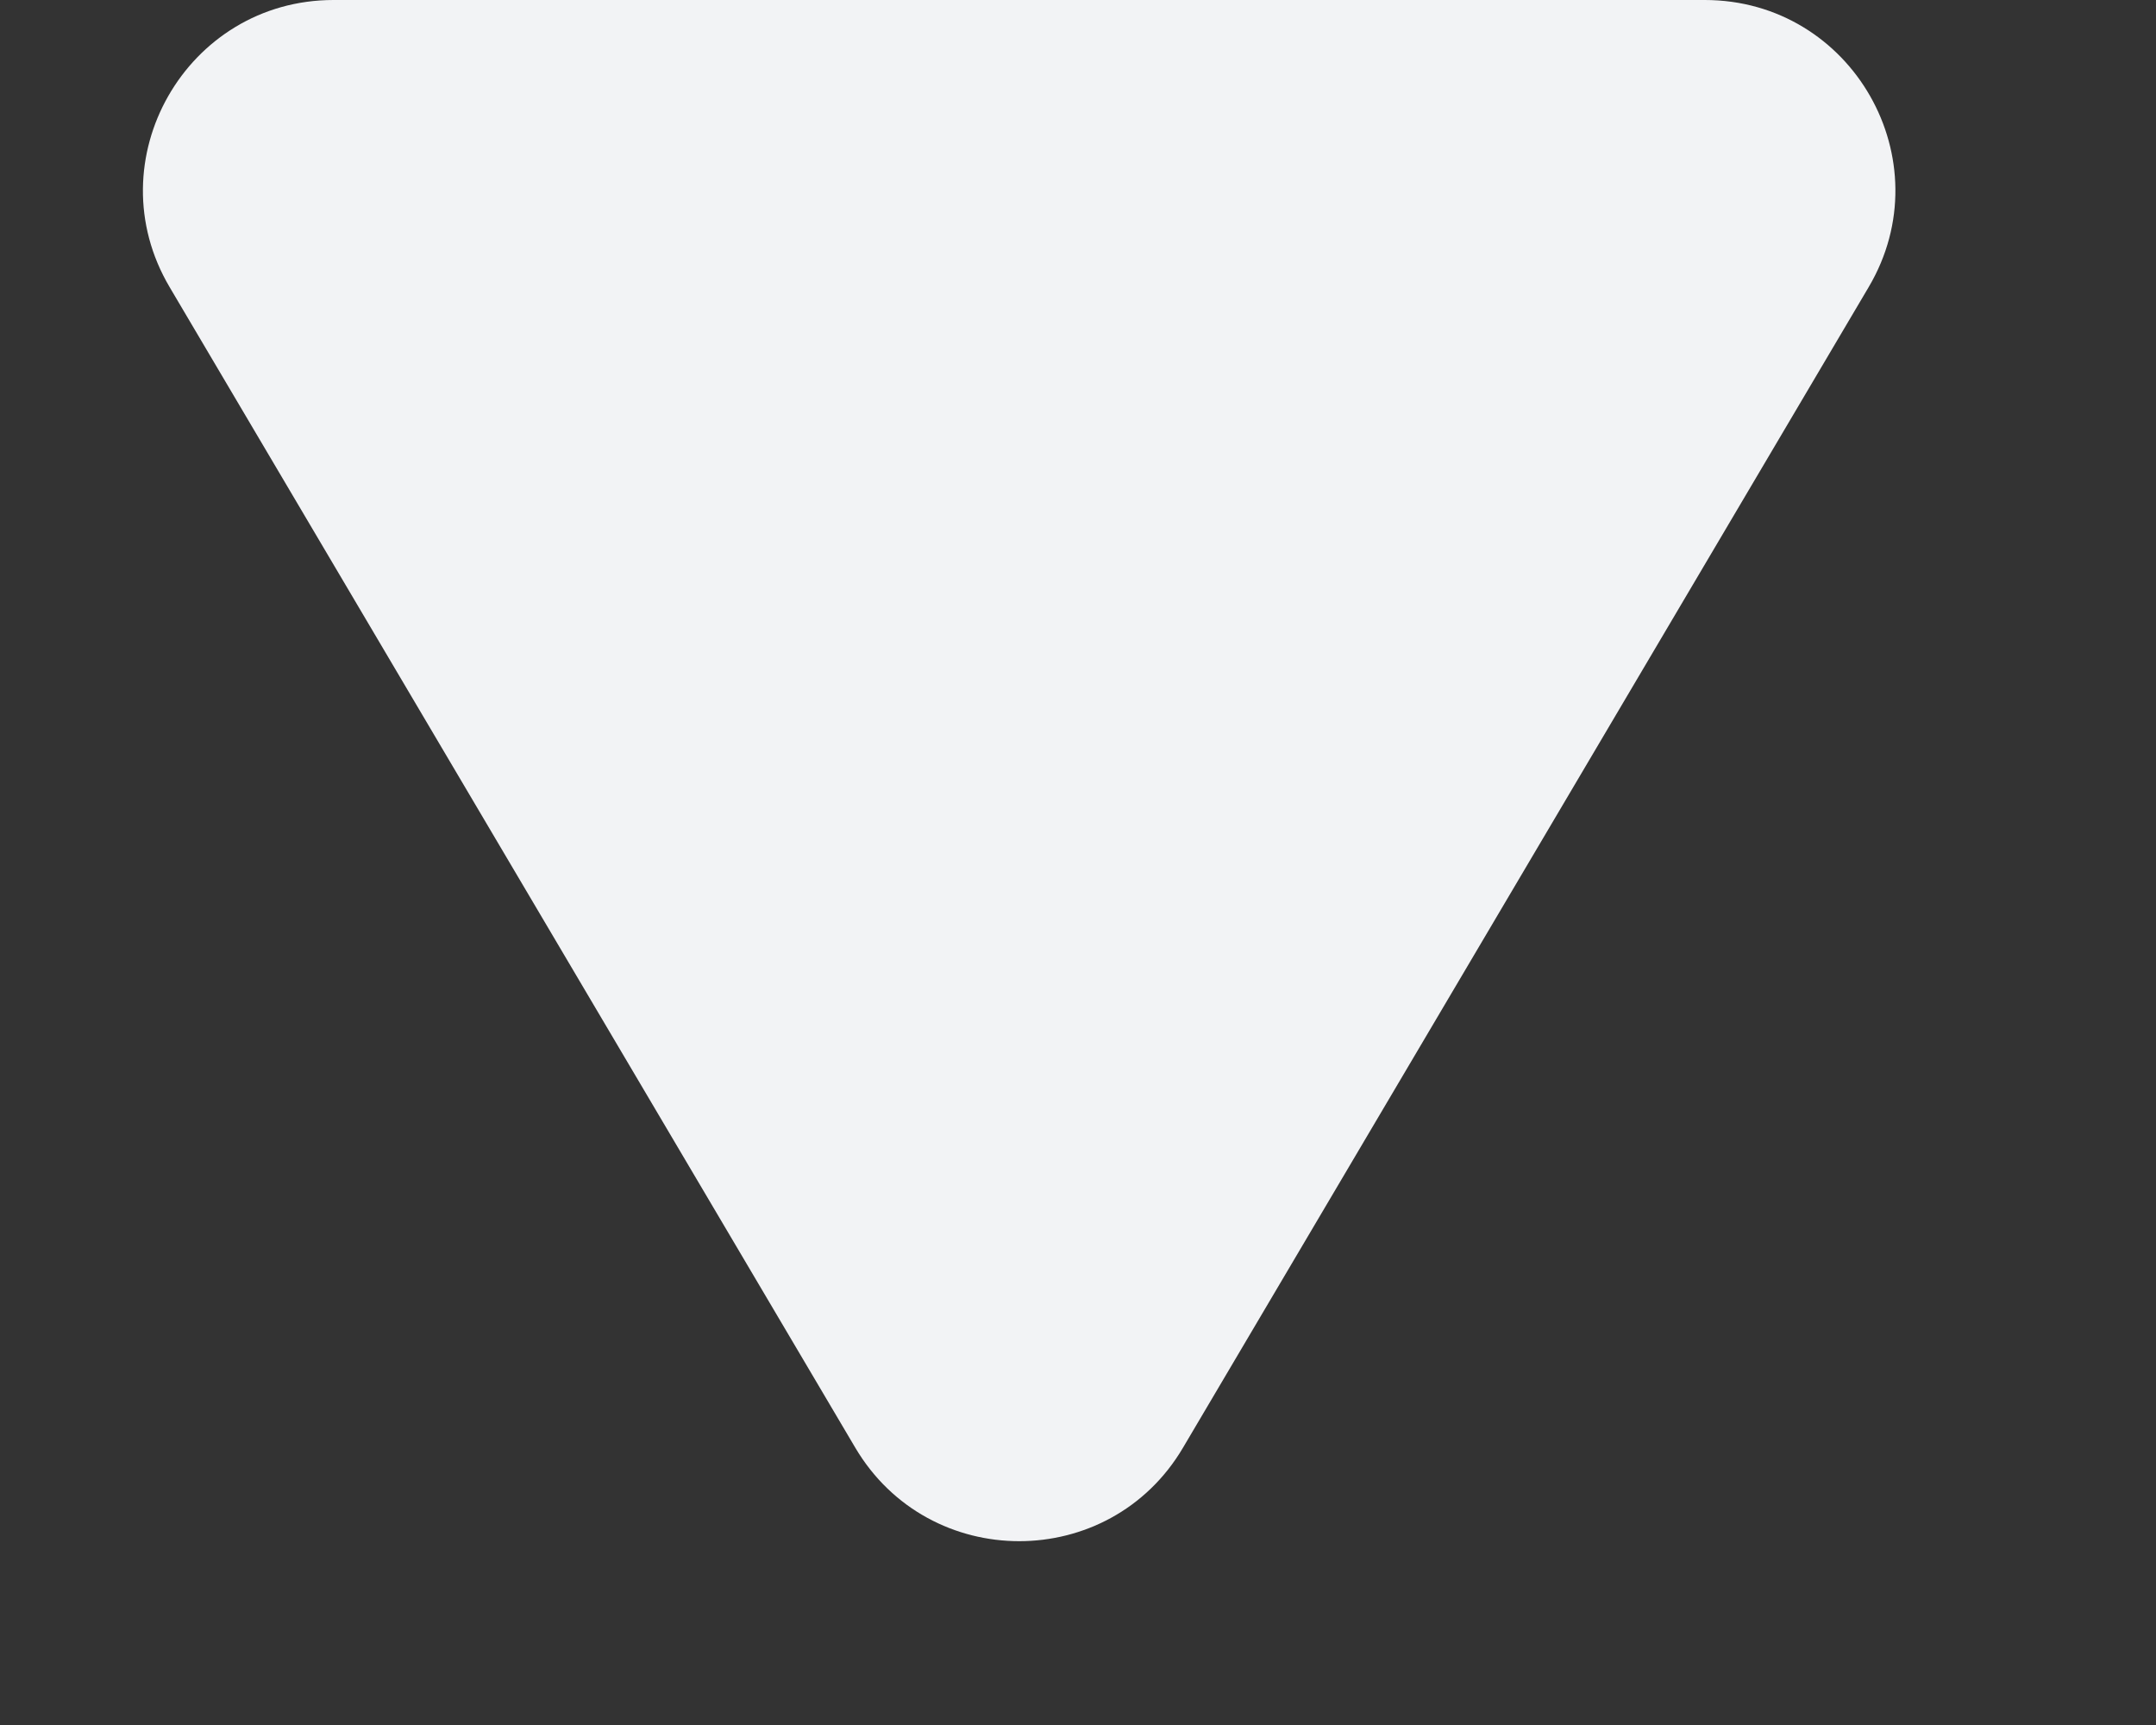
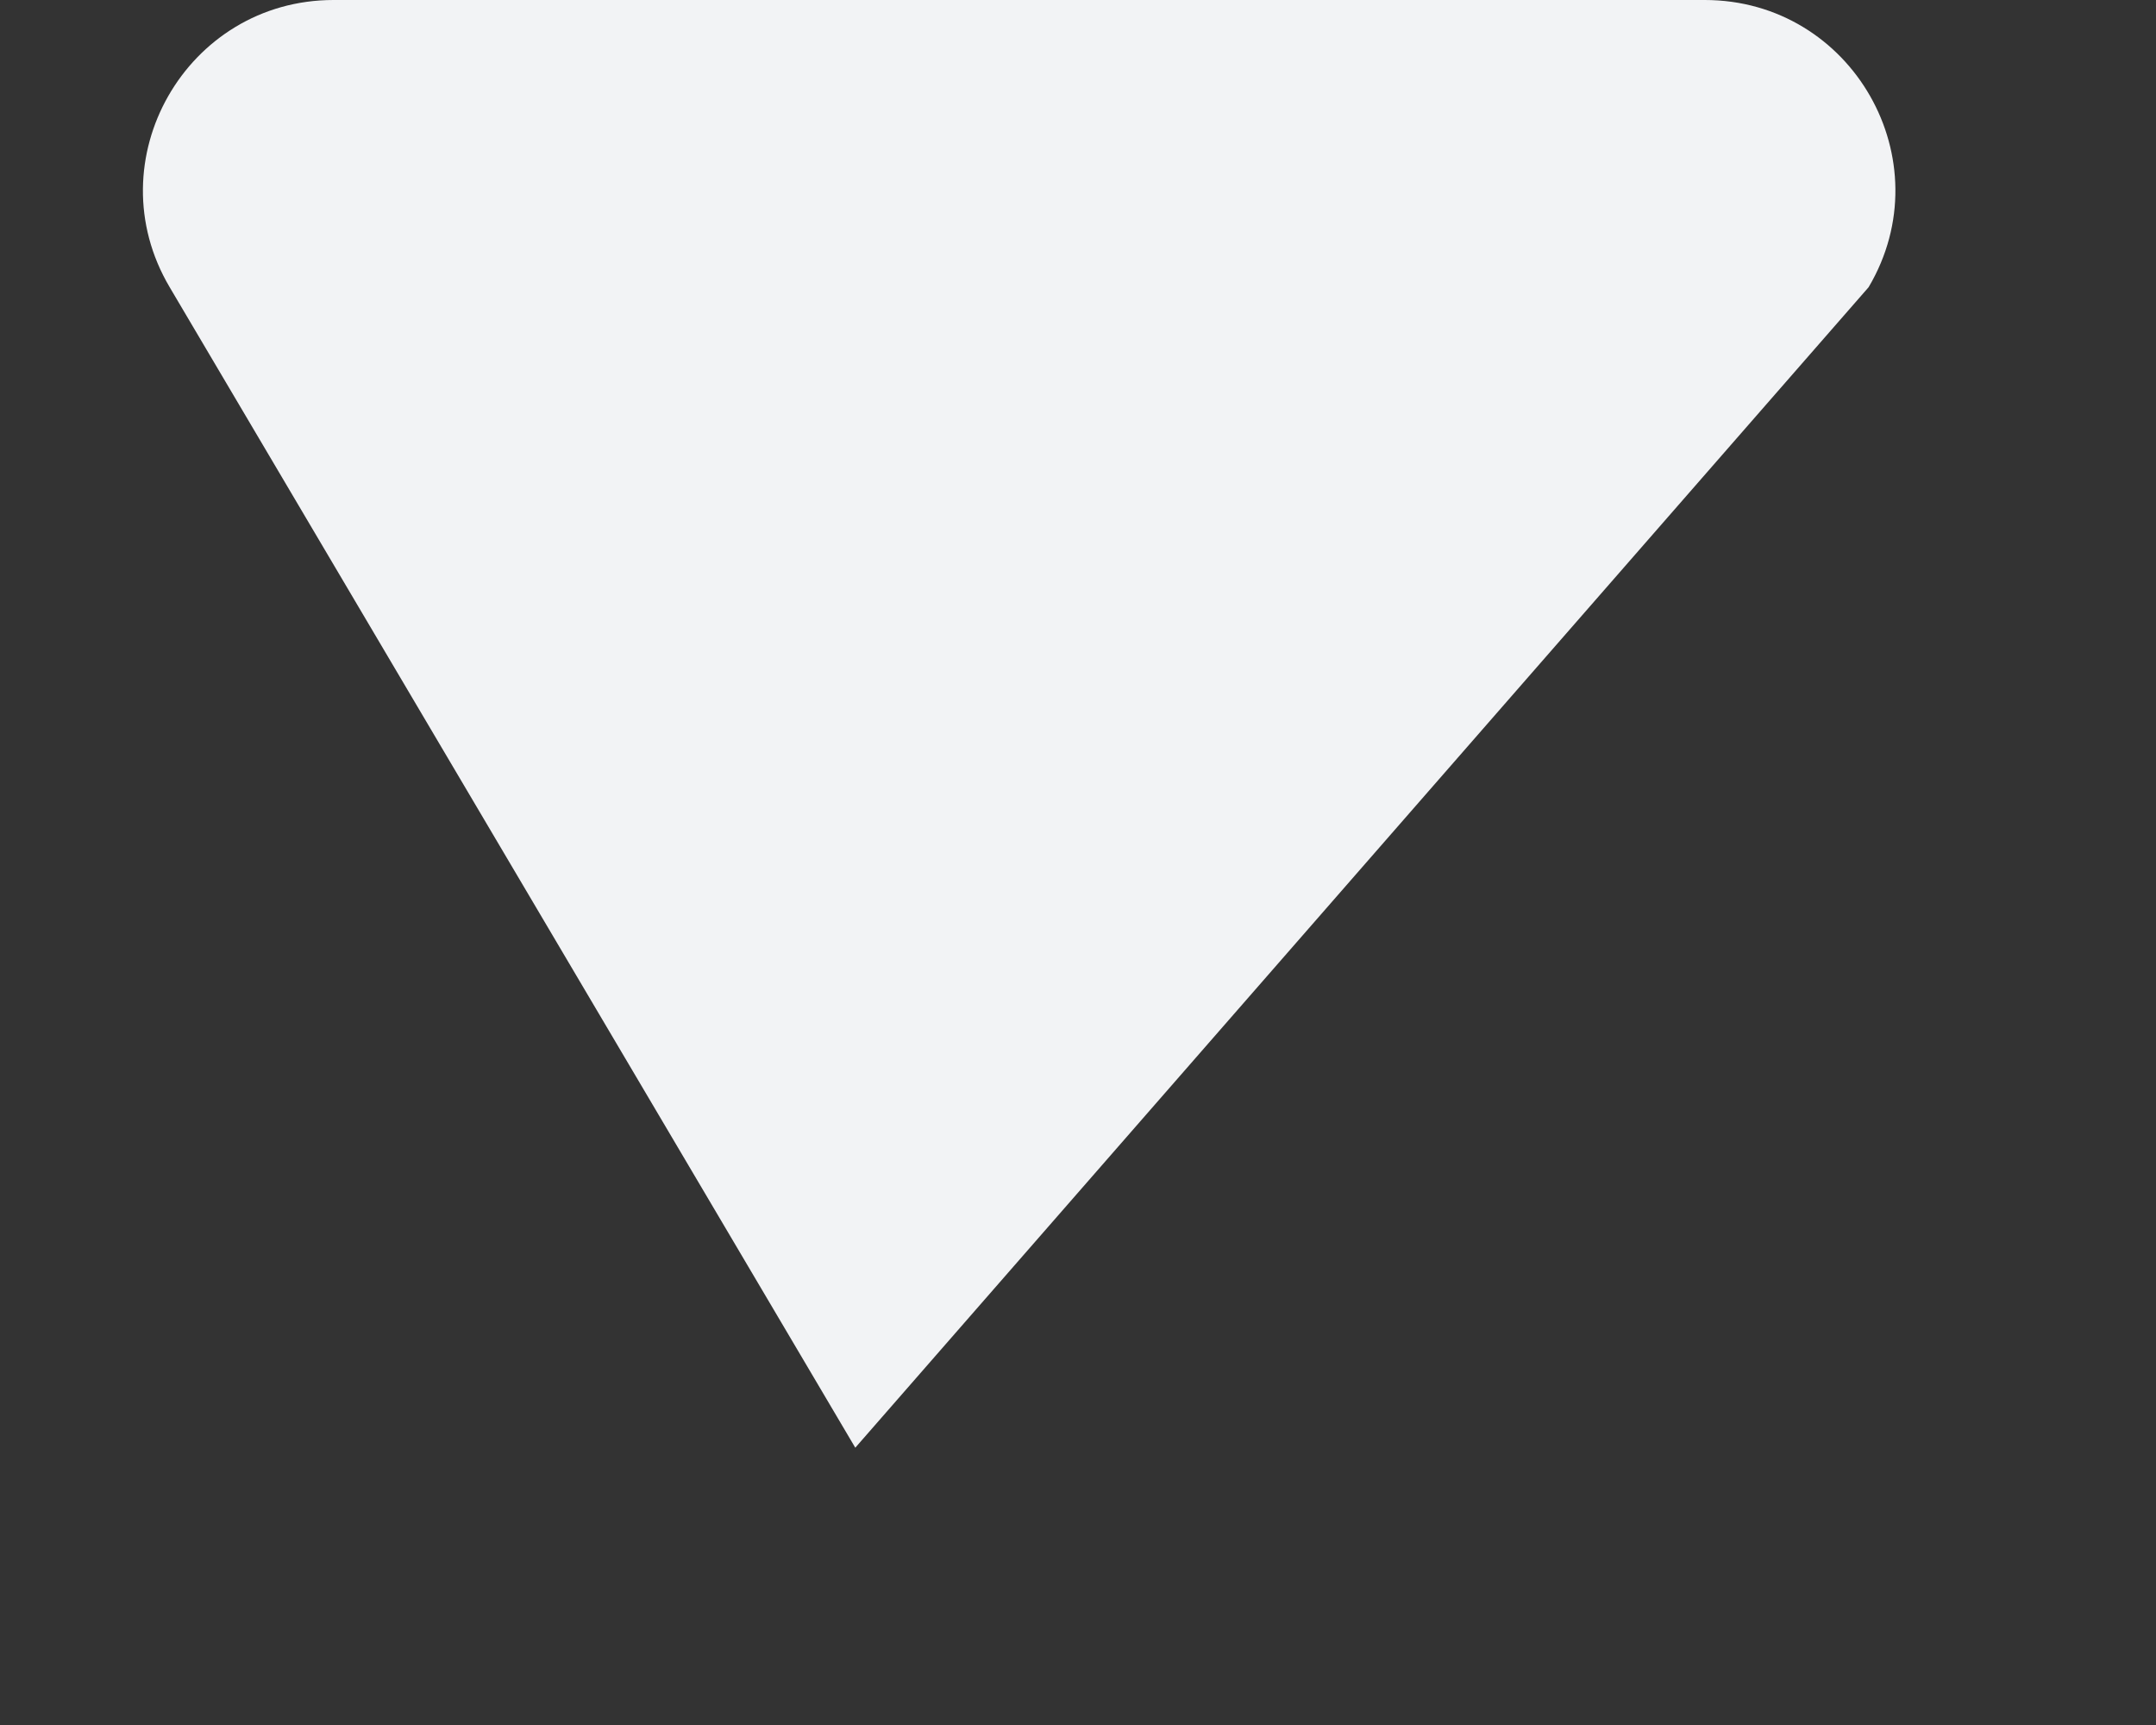
<svg xmlns="http://www.w3.org/2000/svg" width="10" height="8" viewBox="0 0 10 8" fill="none">
  <rect x="0" y="0" width="10" height="8" fill="#333333" stroke="none" />
-   <path d="M3.967 6.714C4.309 7.292 5.146 7.292 5.487 6.714L8.667 1.332C9.015 0.744 8.591 1.50207e-06 7.907 1.38253e-06L1.547 2.70557e-07C0.864 1.51014e-07 0.439 0.744 0.787 1.332L3.967 6.714Z" fill="#F2F3F5" />
+   <path d="M3.967 6.714L8.667 1.332C9.015 0.744 8.591 1.50207e-06 7.907 1.38253e-06L1.547 2.70557e-07C0.864 1.51014e-07 0.439 0.744 0.787 1.332L3.967 6.714Z" fill="#F2F3F5" />
</svg>